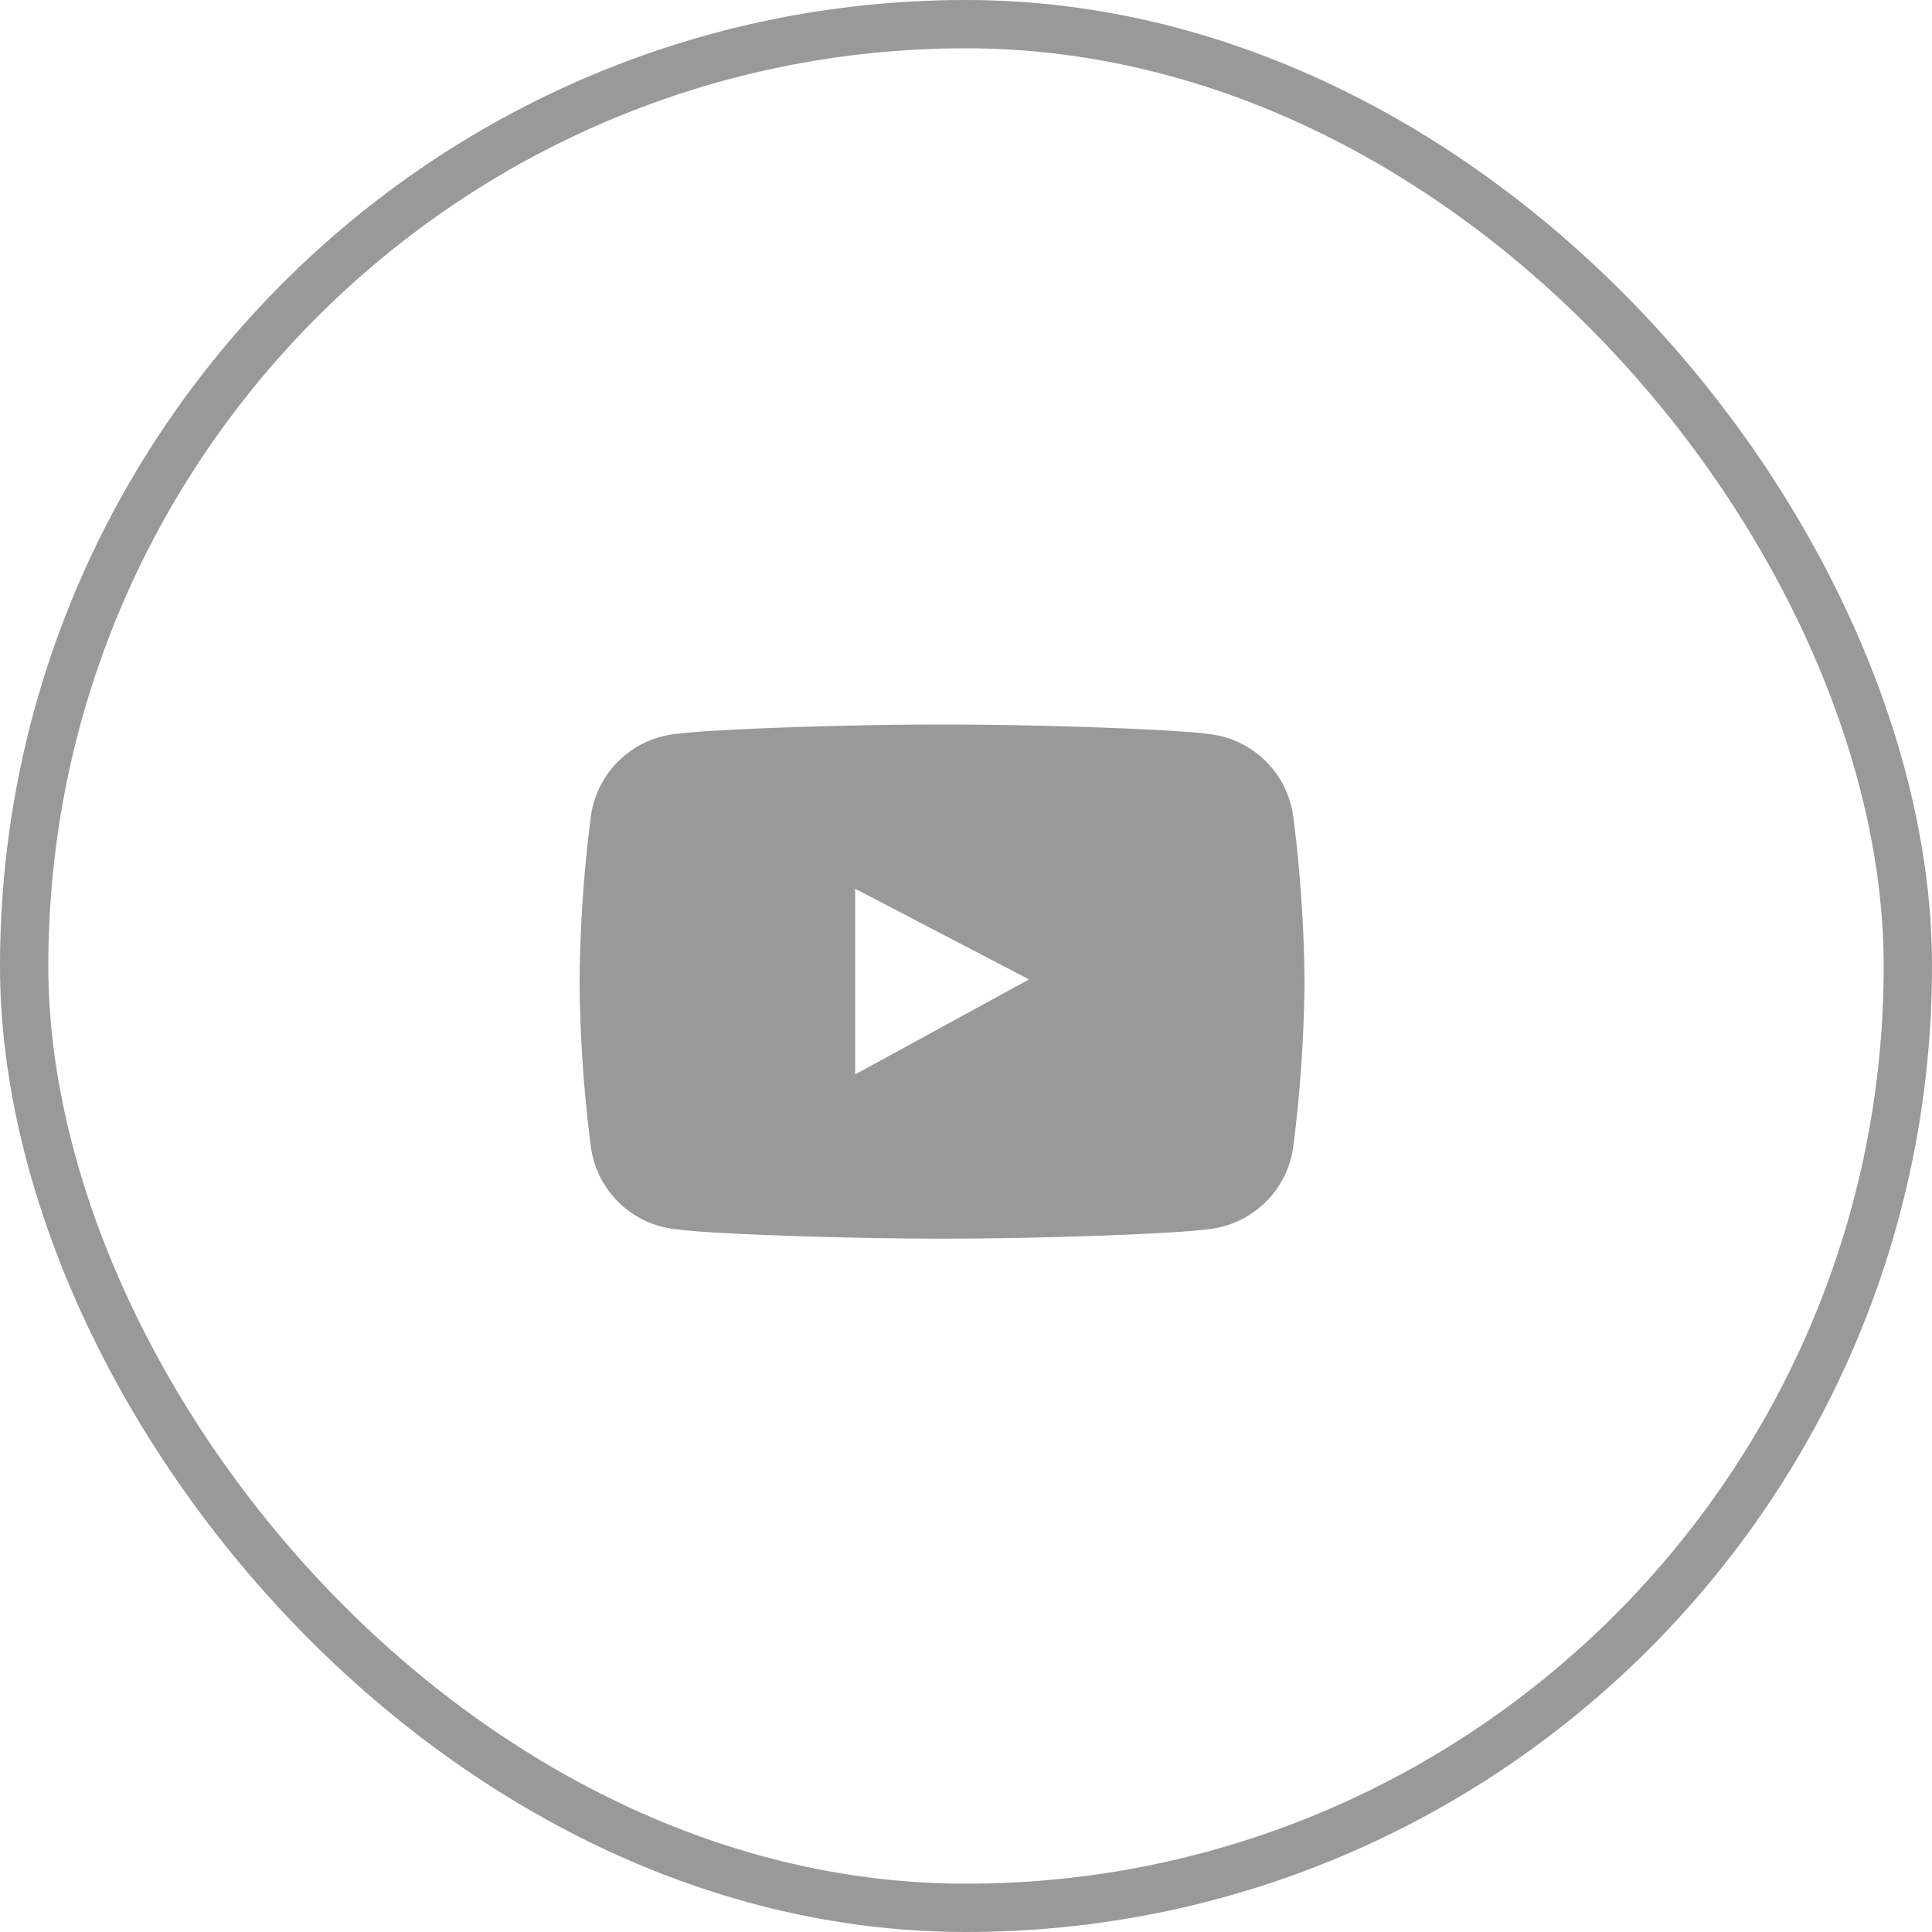
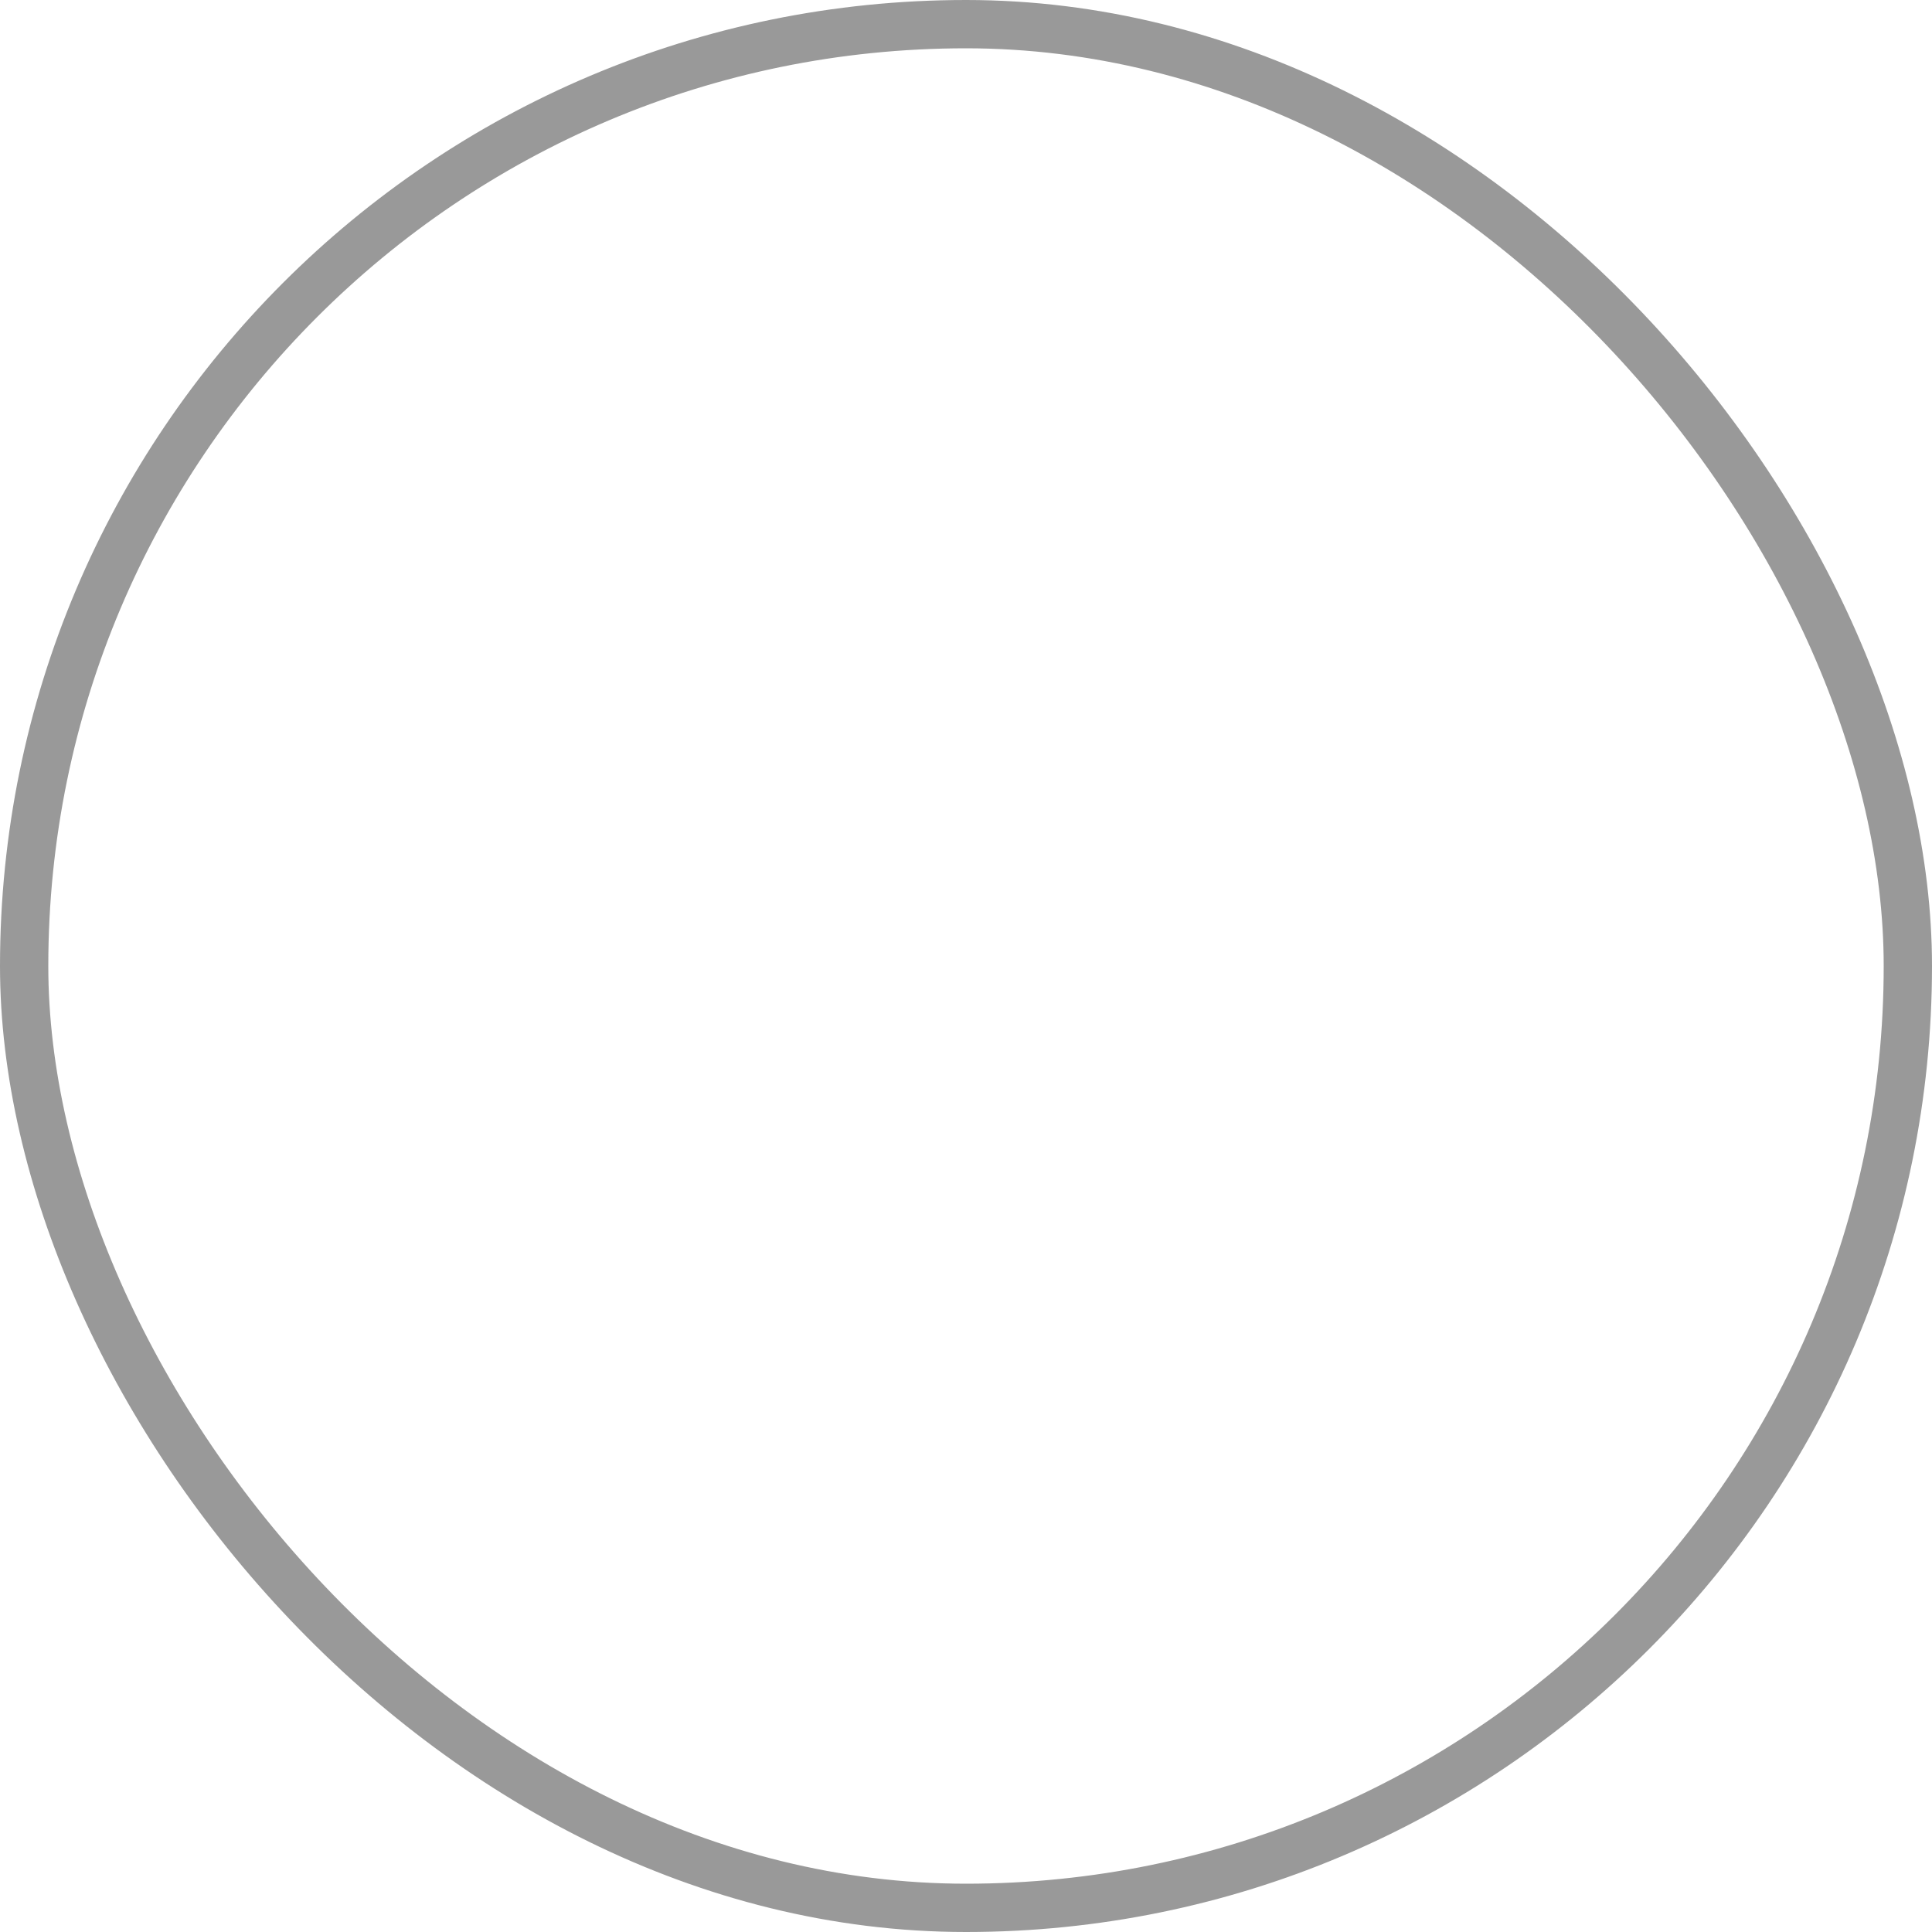
<svg xmlns="http://www.w3.org/2000/svg" width="40" height="40" viewBox="0 0 40 40">
  <g id="youtube" transform="translate(-1443 -7874)">
    <g id="사각형_272" data-name="사각형 272" transform="translate(1443 7874)" fill="none" stroke="#999" stroke-width="1">
      <rect width="40" height="40" rx="20" stroke="none" />
      <rect x="0.5" y="0.5" width="39" height="39" rx="19.5" fill="none" />
    </g>
-     <path id="패스_4017" data-name="패스 4017" d="M89.5,1.939A1.983,1.983,0,0,0,87.69.192C87.123.108,84.392,0,82.224,0s-4.9.108-5.465.192a1.983,1.983,0,0,0-1.81,1.747,28.622,28.622,0,0,0-.229,3.294V5.41a28.7,28.7,0,0,0,.229,3.3,1.981,1.981,0,0,0,1.81,1.744c.567.085,3.3.191,5.471.191h-.01c2.17,0,4.9-.107,5.47-.192A1.983,1.983,0,0,0,89.5,8.706a28.951,28.951,0,0,0,.228-3.3V5.233A28.877,28.877,0,0,0,89.5,1.939M80.425,7.245V3.4l3.6,1.878Z" transform="translate(1380.28 7889)" fill="#999" />
  </g>
</svg>